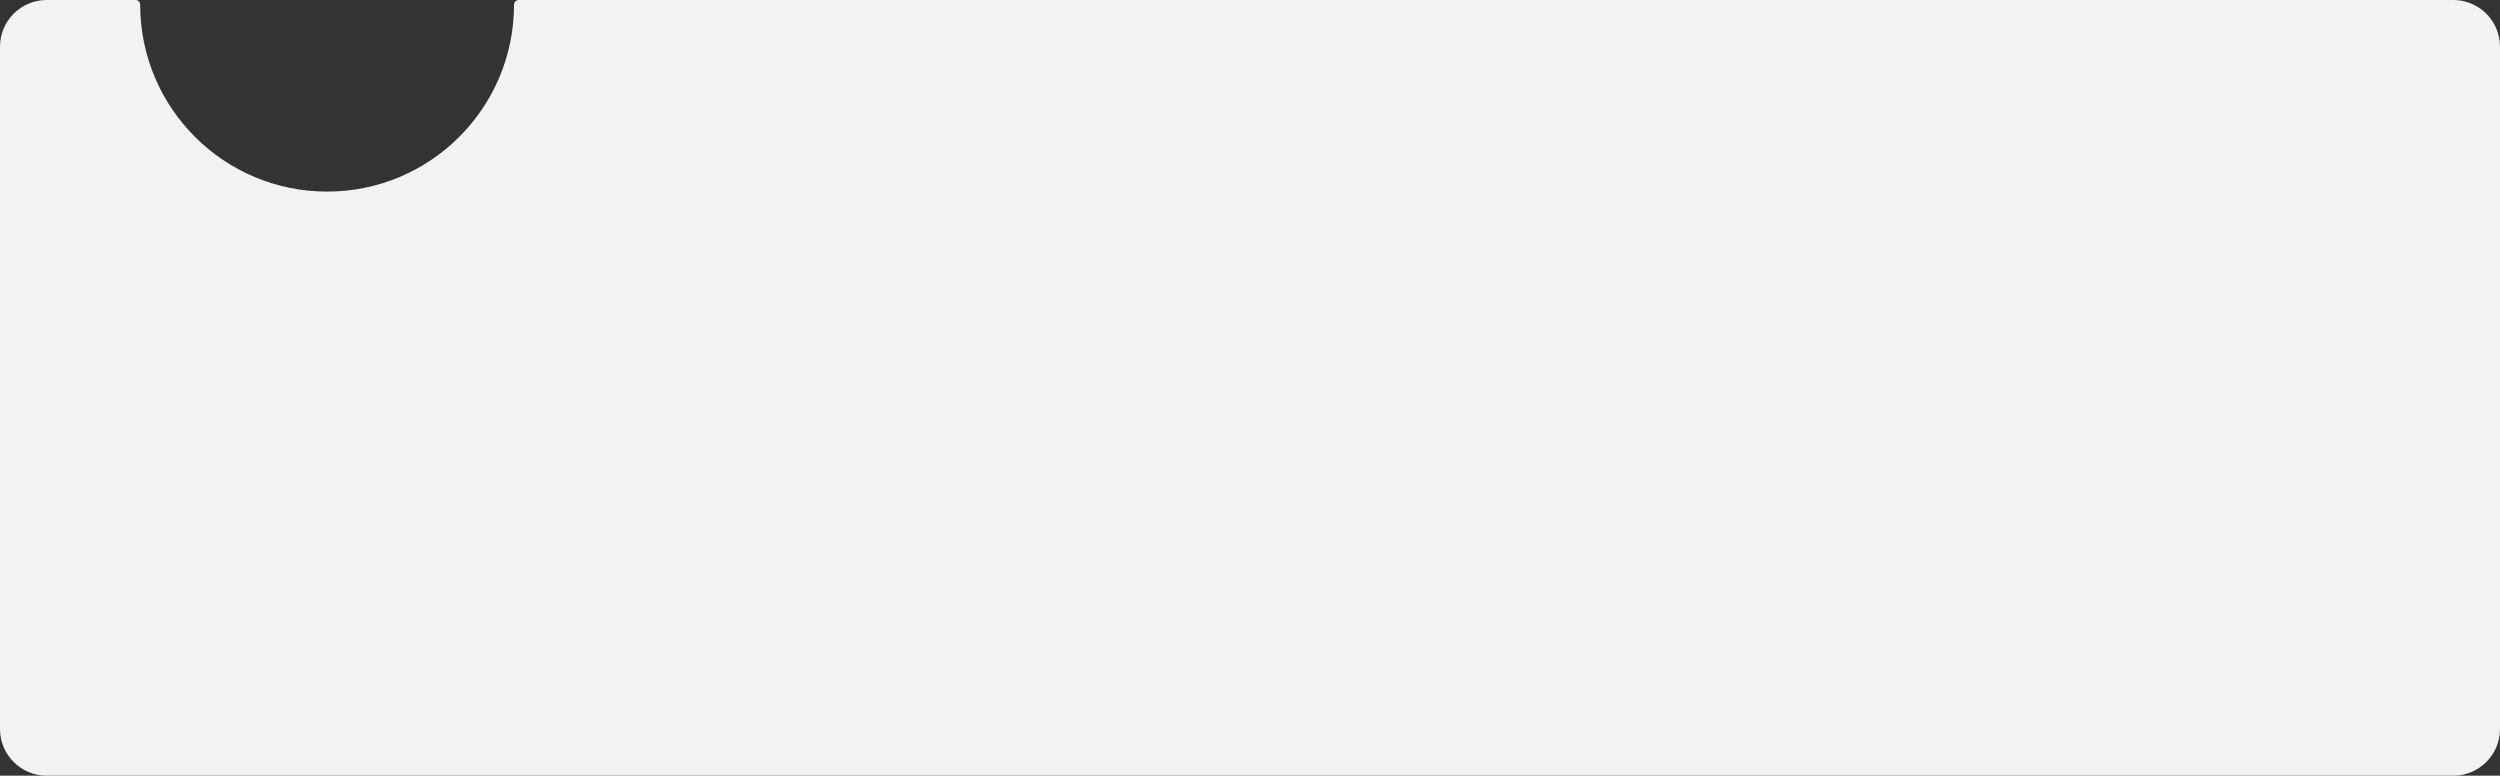
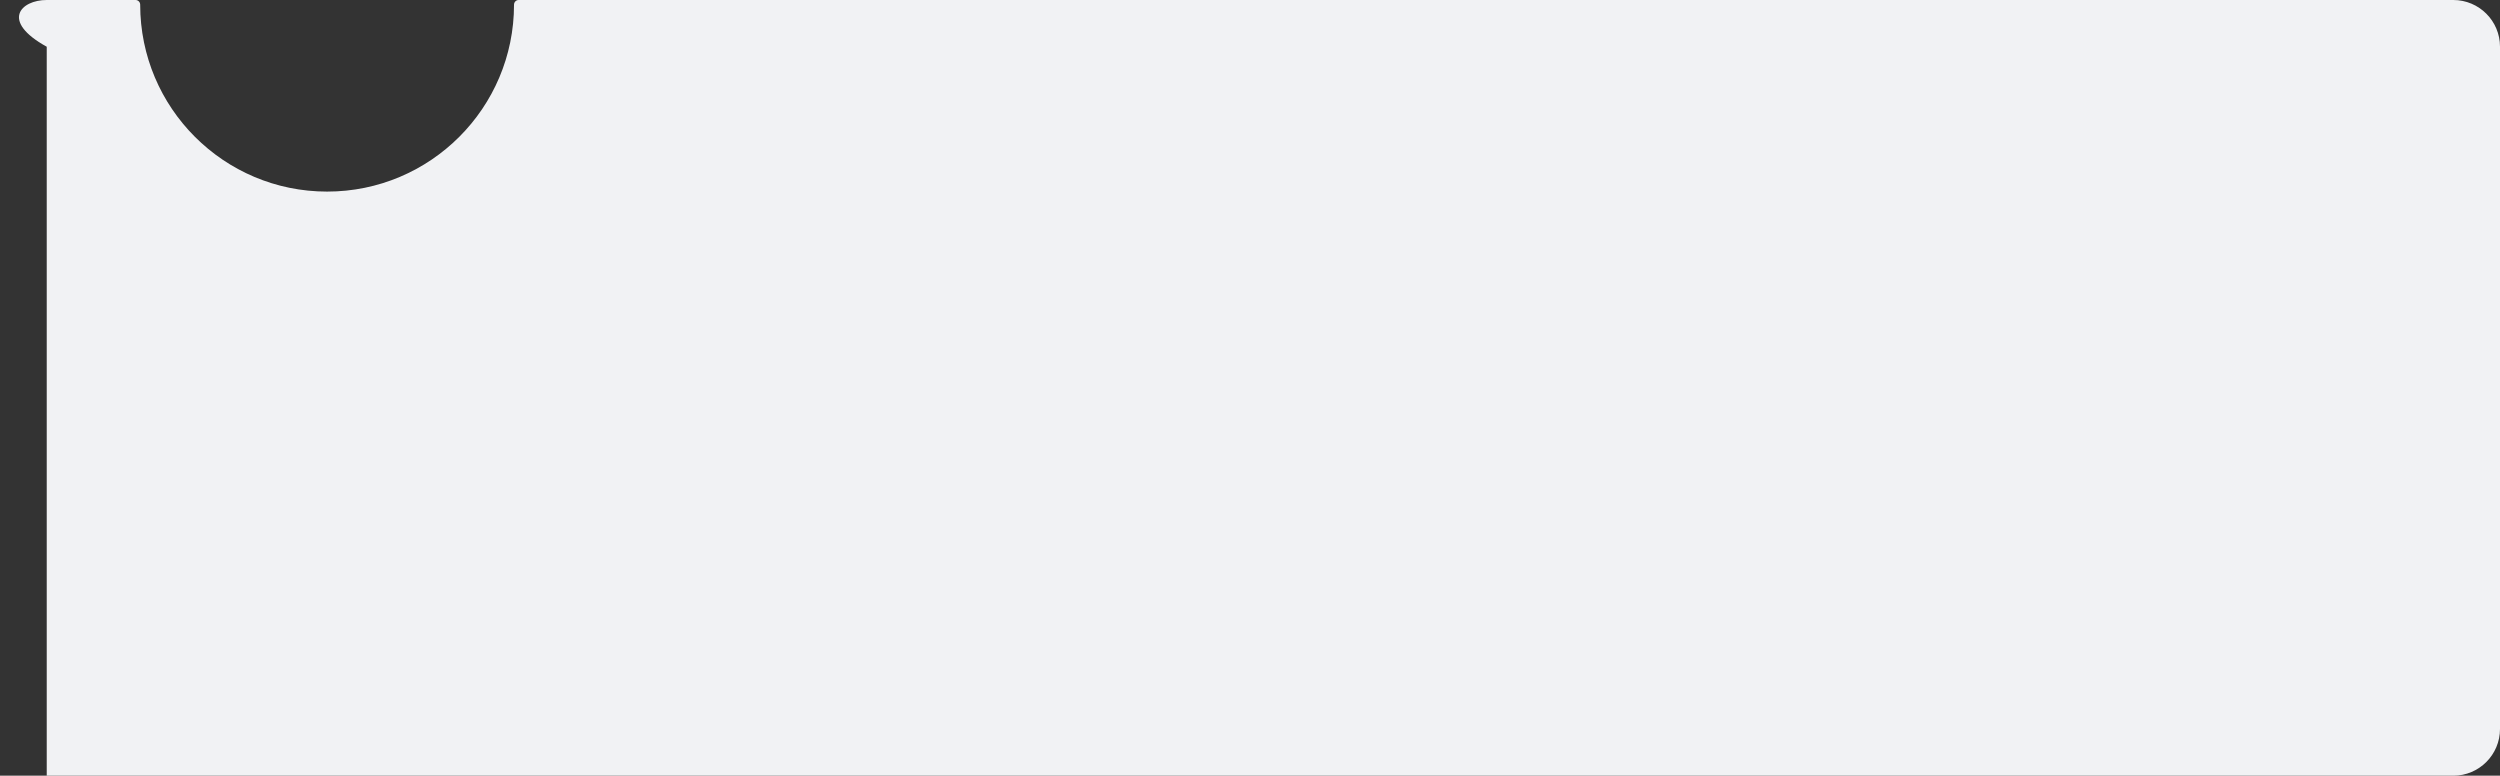
<svg xmlns="http://www.w3.org/2000/svg" width="535" height="166" viewBox="0 0 535 166" fill="none">
  <rect x="0" y="0" width="535" height="166" fill="#333333" stroke="none" />
-   <path d="M525 0C530.523 3.06022e-06 535 4.477 535 10V156C535 161.523 530.523 166 525 166H10C4.477 166 0 161.523 0 156V10C1.80398e-06 4.477 4.477 0 10 0H29.013C29.561 0 30 0.452 30 1C30 23.091 47.909 41 70 41C92.091 41 110 23.091 110 1C110 0.452 110.439 0 110.987 0H525Z" fill="#F1F2F4" />
+   <path d="M525 0C530.523 3.06022e-06 535 4.477 535 10V156C535 161.523 530.523 166 525 166H10V10C1.80398e-06 4.477 4.477 0 10 0H29.013C29.561 0 30 0.452 30 1C30 23.091 47.909 41 70 41C92.091 41 110 23.091 110 1C110 0.452 110.439 0 110.987 0H525Z" fill="#F1F2F4" />
</svg>